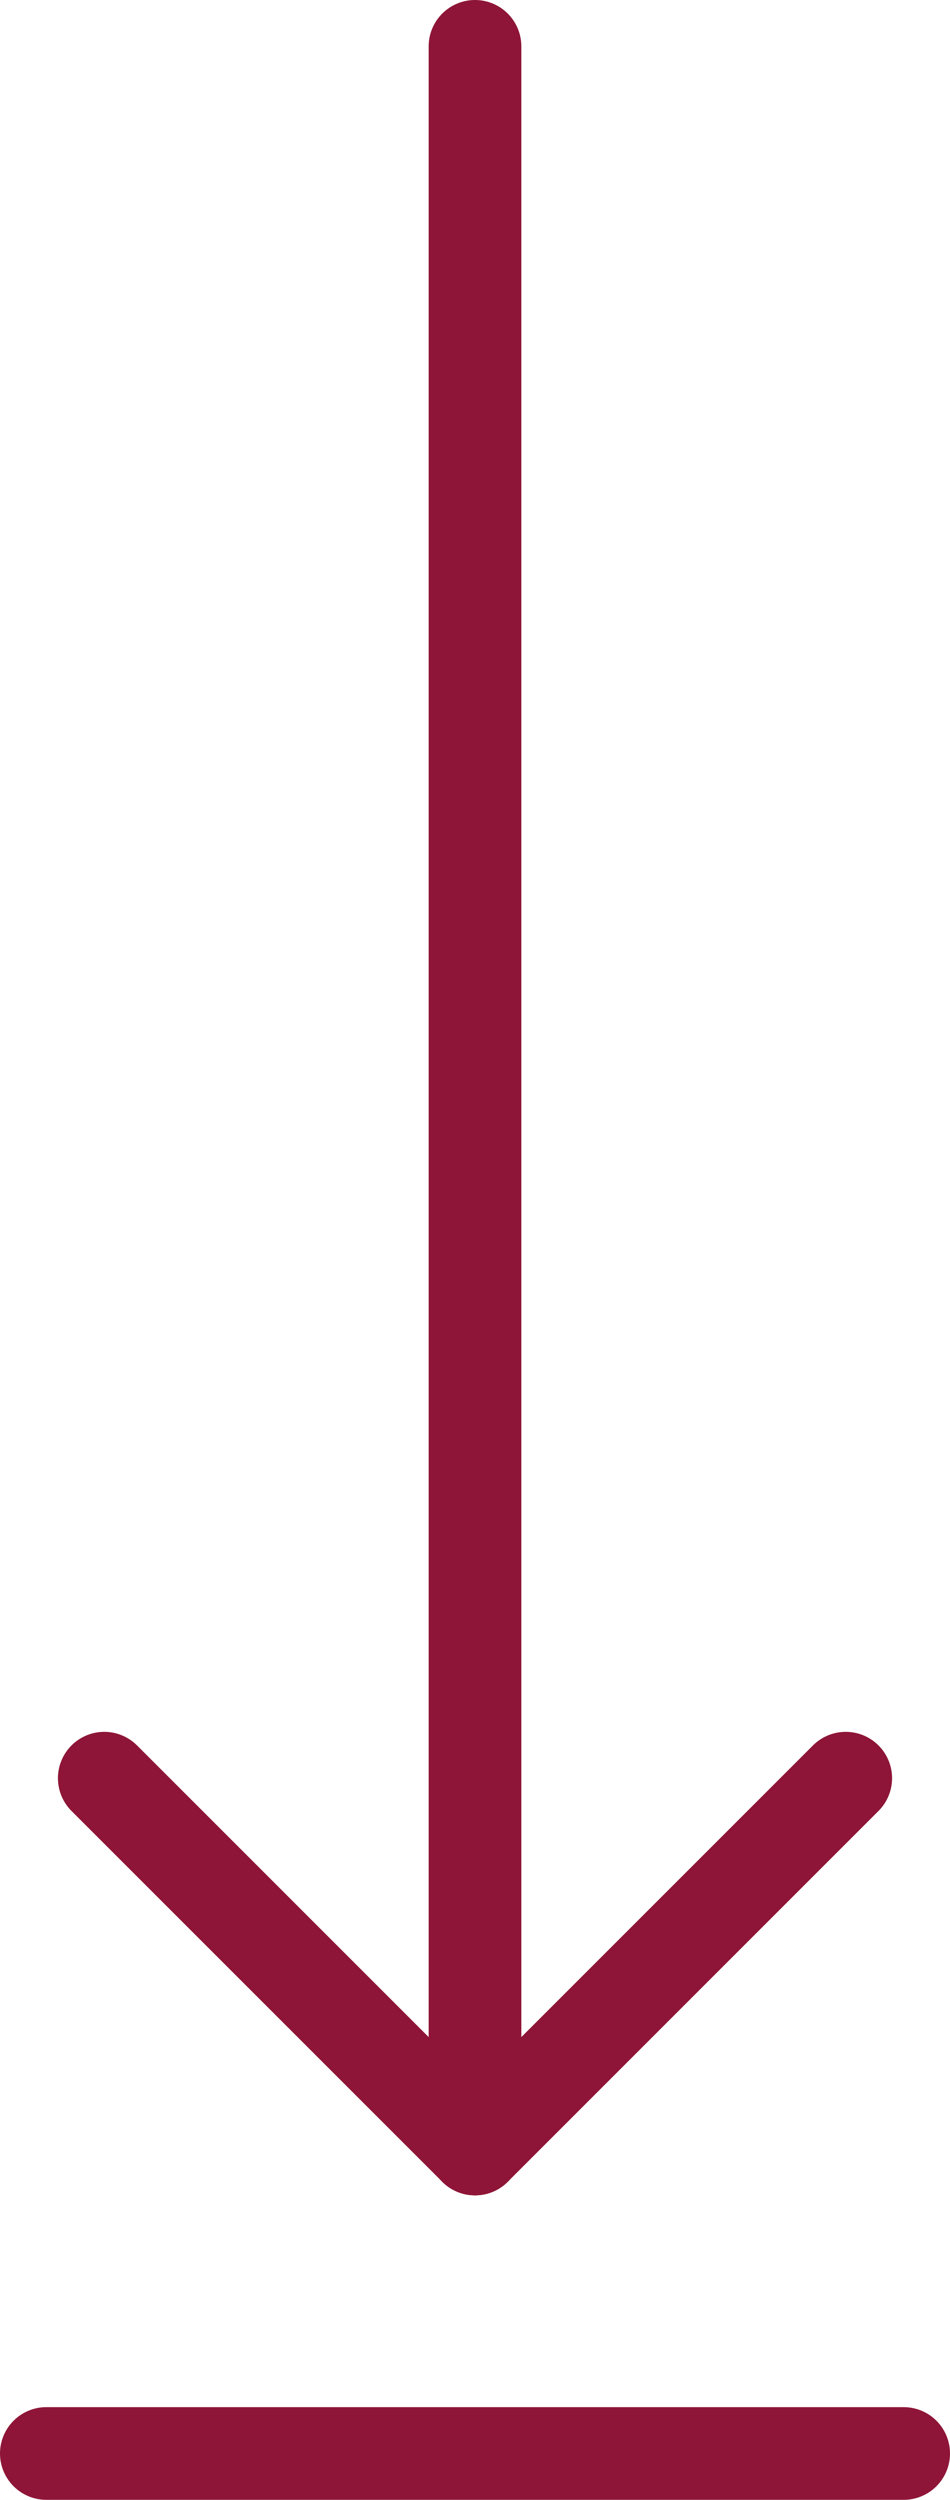
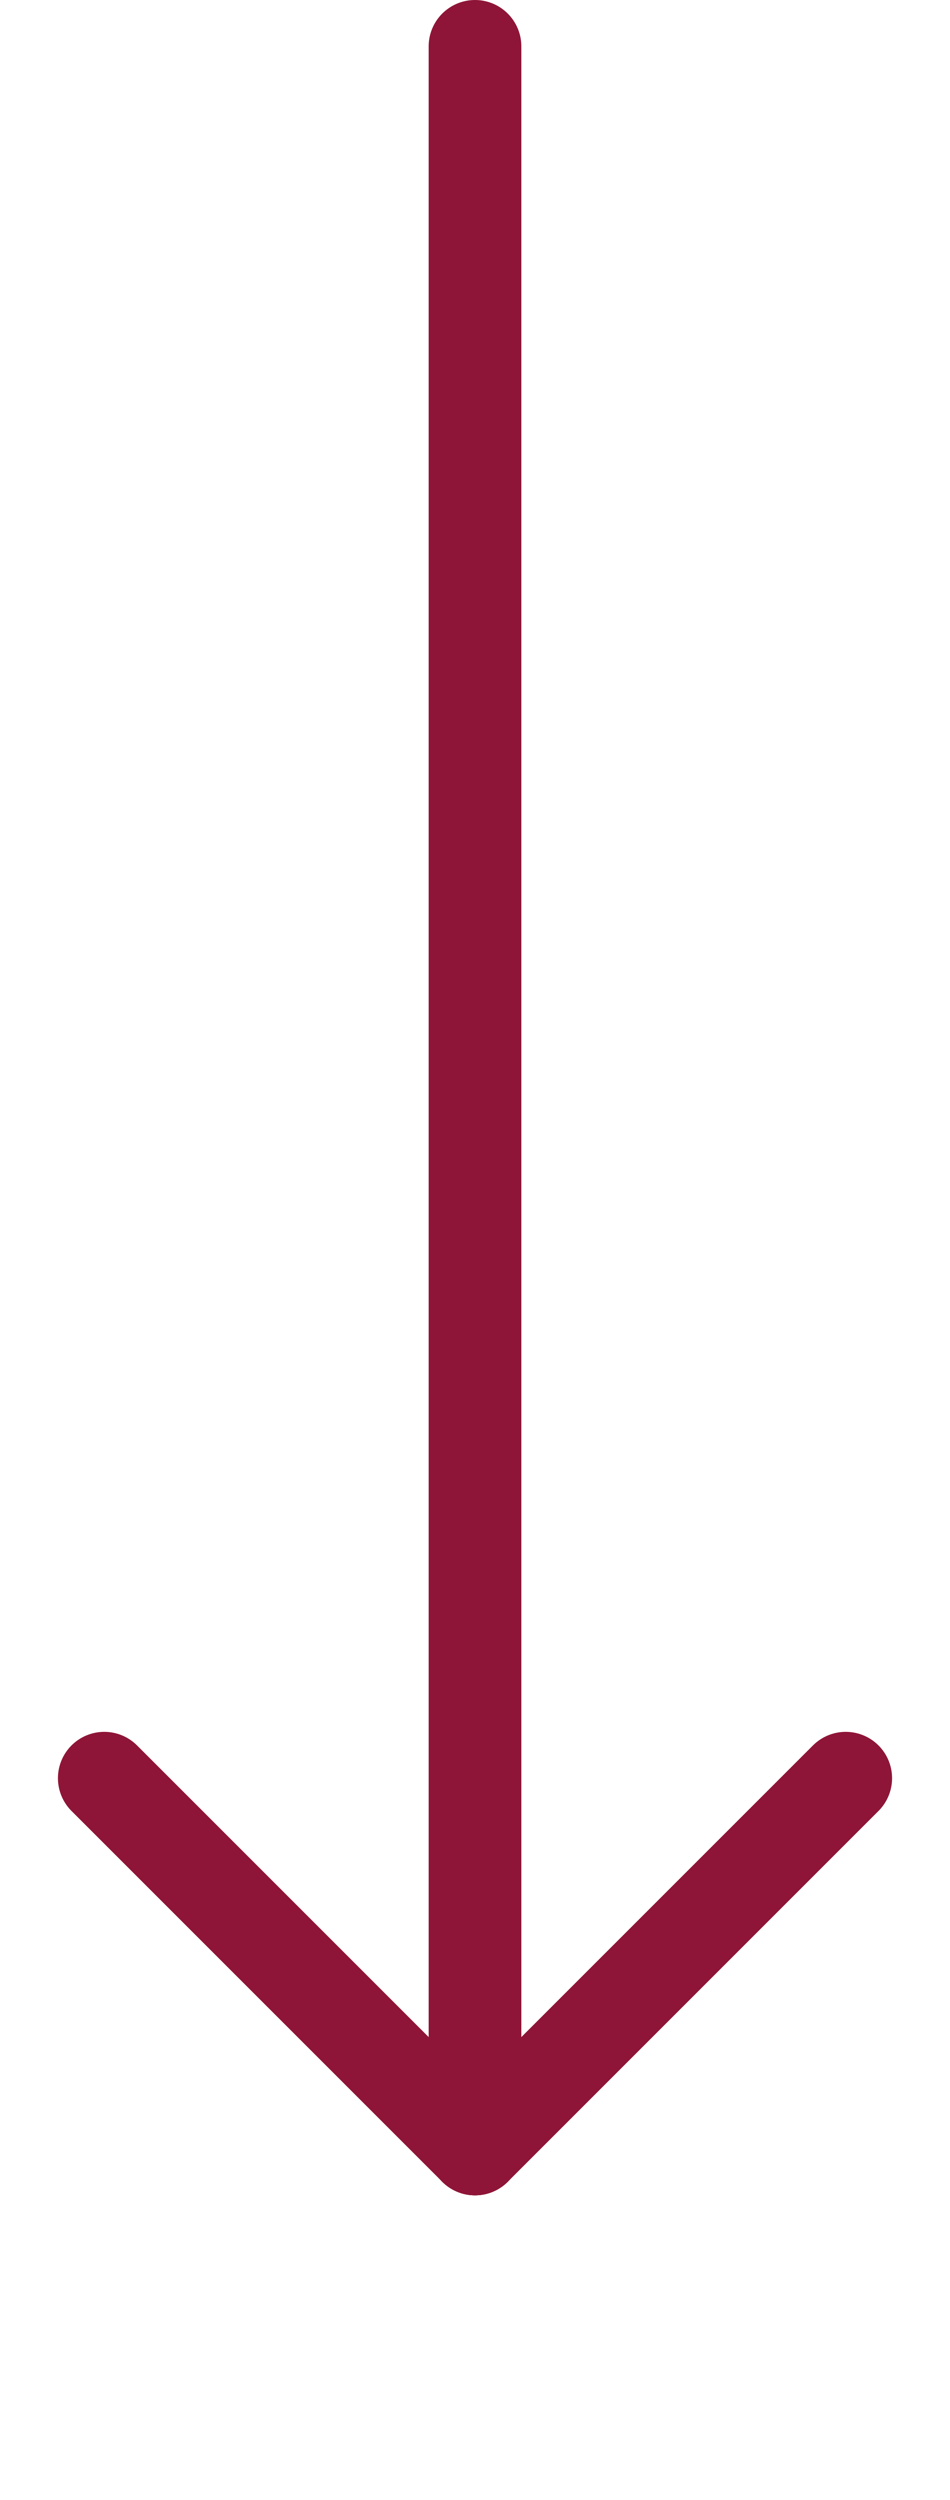
<svg xmlns="http://www.w3.org/2000/svg" width="10.25" height="26.969" viewBox="0 0 10.25 26.969">
  <g id="Group_59117" data-name="Group 59117" transform="translate(-1125.712 -659.93)">
    <g id="Group_58850" data-name="Group 58850" transform="translate(1134.837 664.113) rotate(90)">
      <line id="Line_1648" data-name="Line 1648" x2="22.683" transform="translate(-3.683 4)" fill="none" stroke="#8e1537" stroke-linecap="round" stroke-width="1" />
      <line id="Line_1649" data-name="Line 1649" x2="4" y2="4" transform="translate(15)" fill="none" stroke="#8e1537" stroke-linecap="round" stroke-width="1" />
      <line id="Line_1650" data-name="Line 1650" y1="4" x2="4" transform="translate(15 4)" fill="none" stroke="#8e1537" stroke-linecap="round" stroke-width="1" />
    </g>
    <g id="Group_58852" data-name="Group 58852" transform="translate(371.837 4.484)">
-       <path id="Path_80411" data-name="Path 80411" d="M0,0H9.25" transform="translate(754.375 681.914)" fill="none" stroke="#8e1537" stroke-linecap="round" stroke-width="1" />
-     </g>
+       </g>
  </g>
</svg>